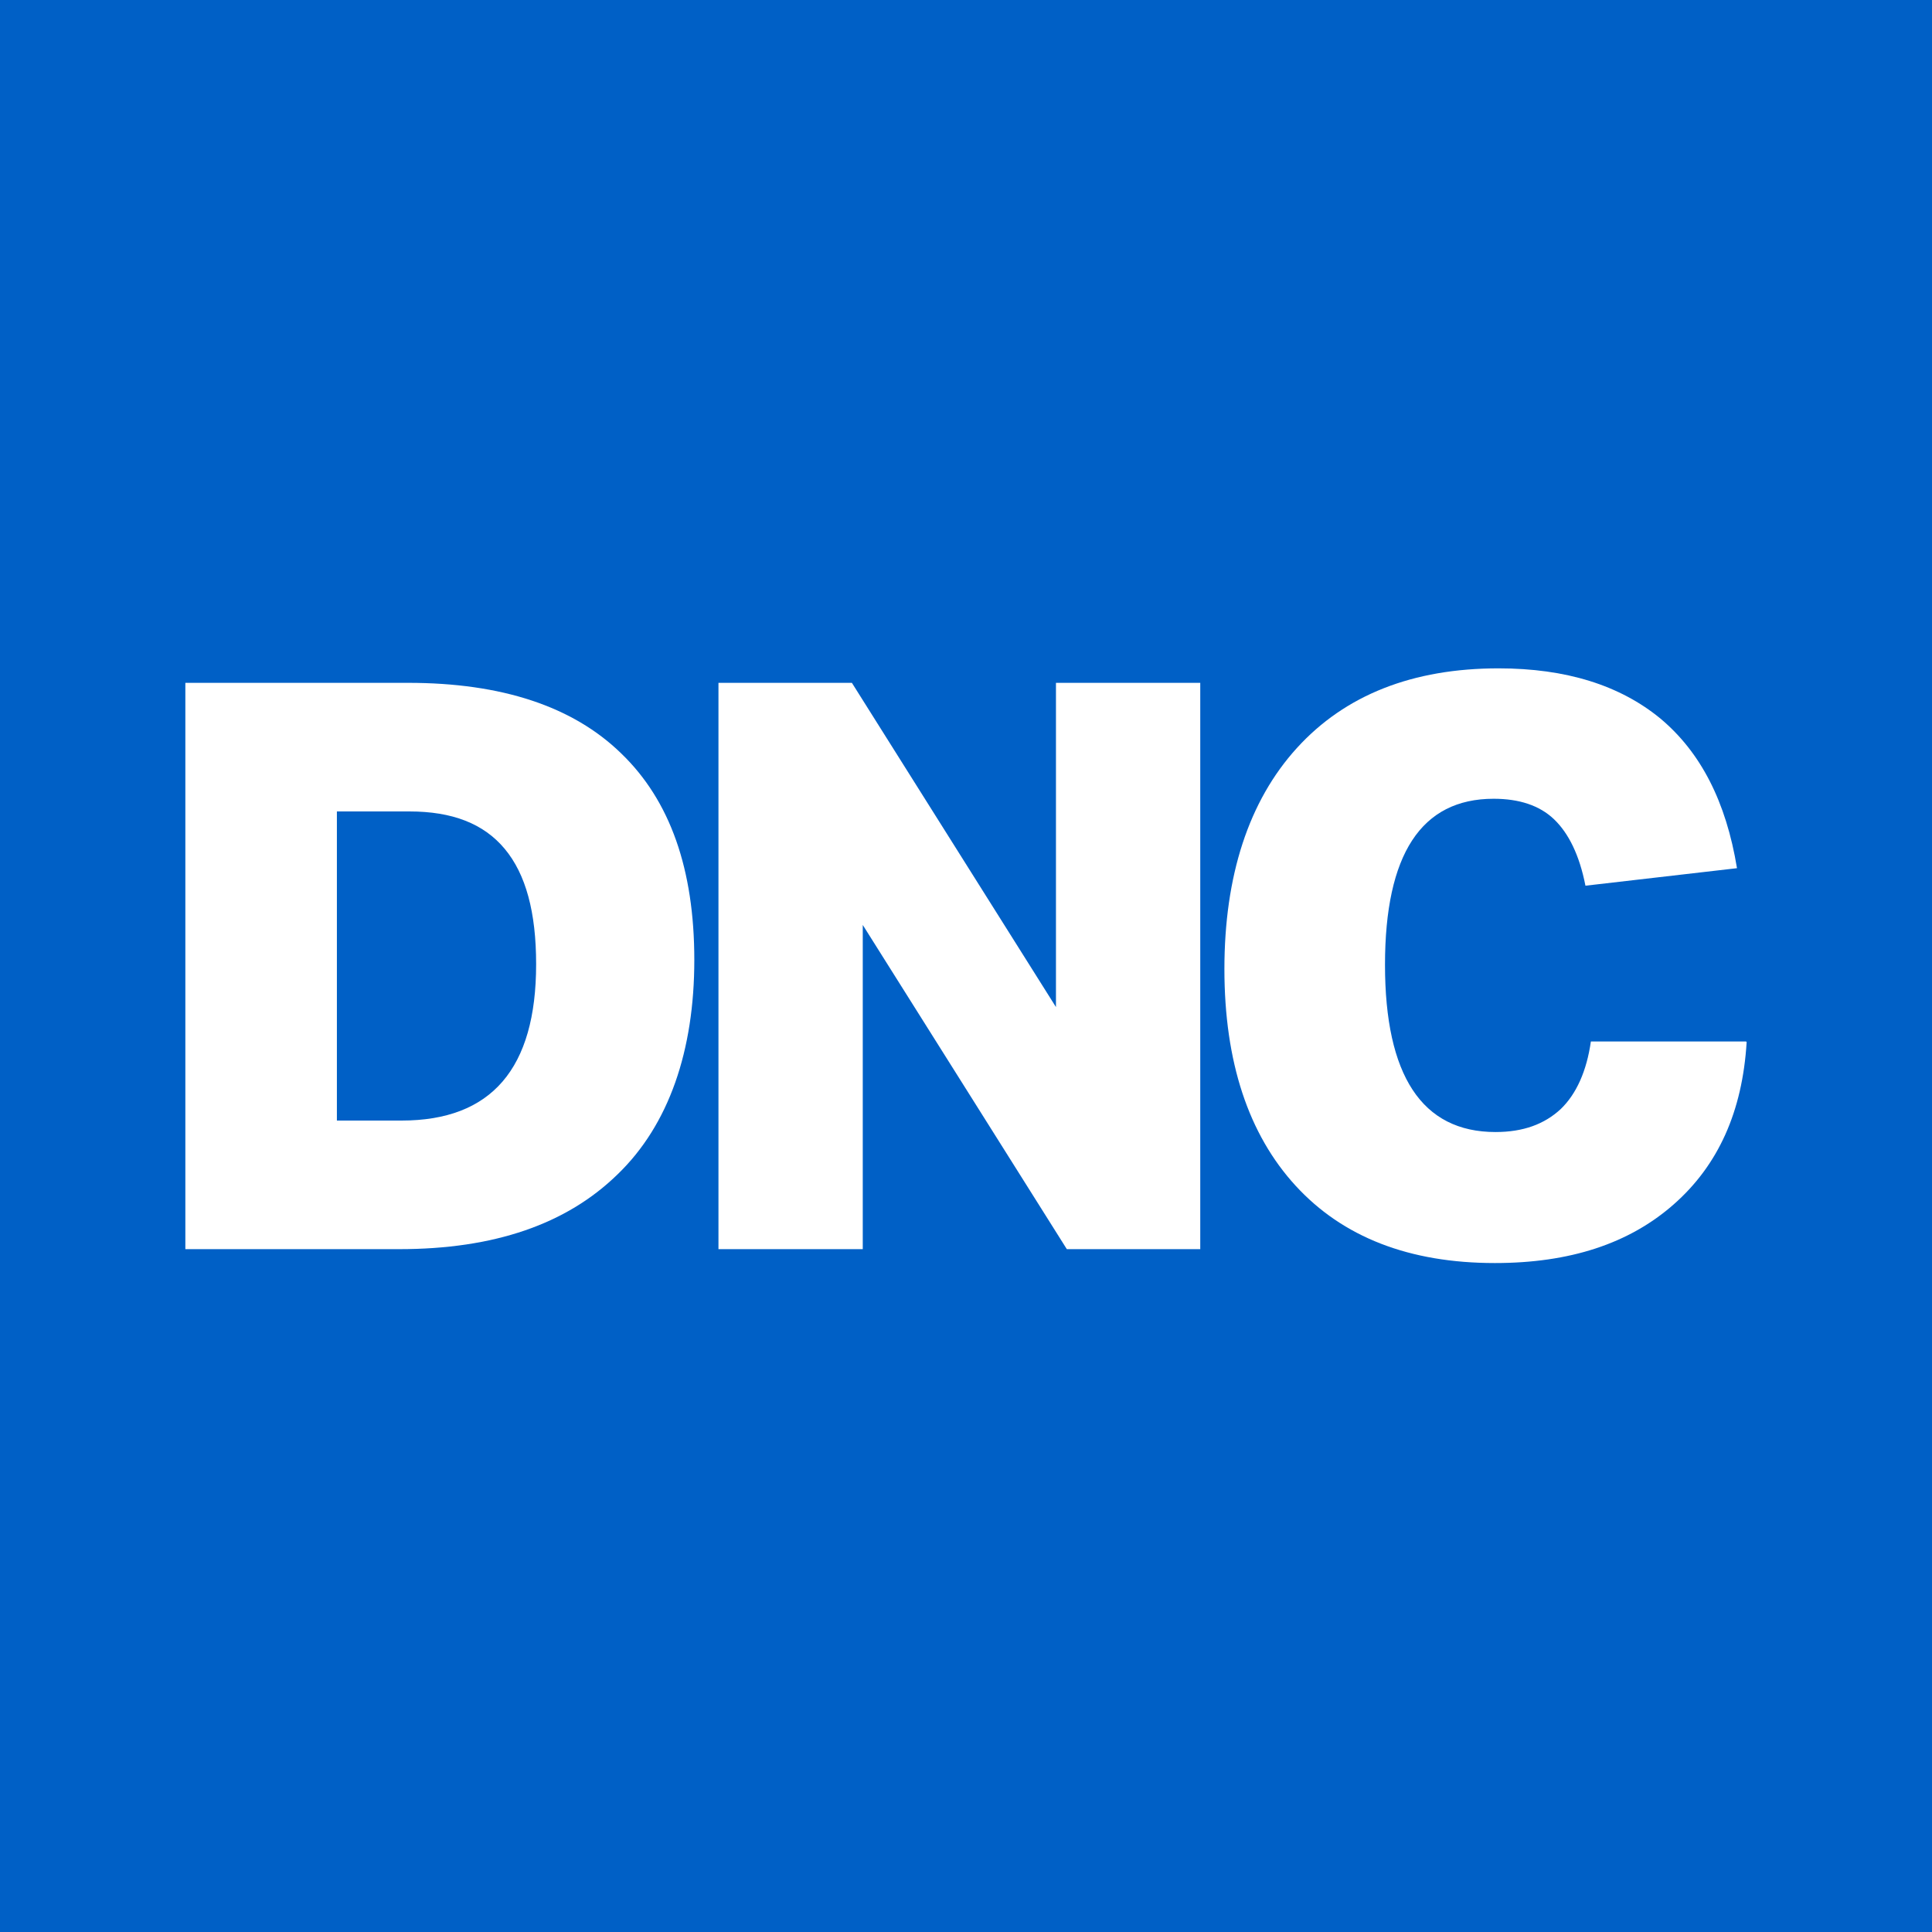
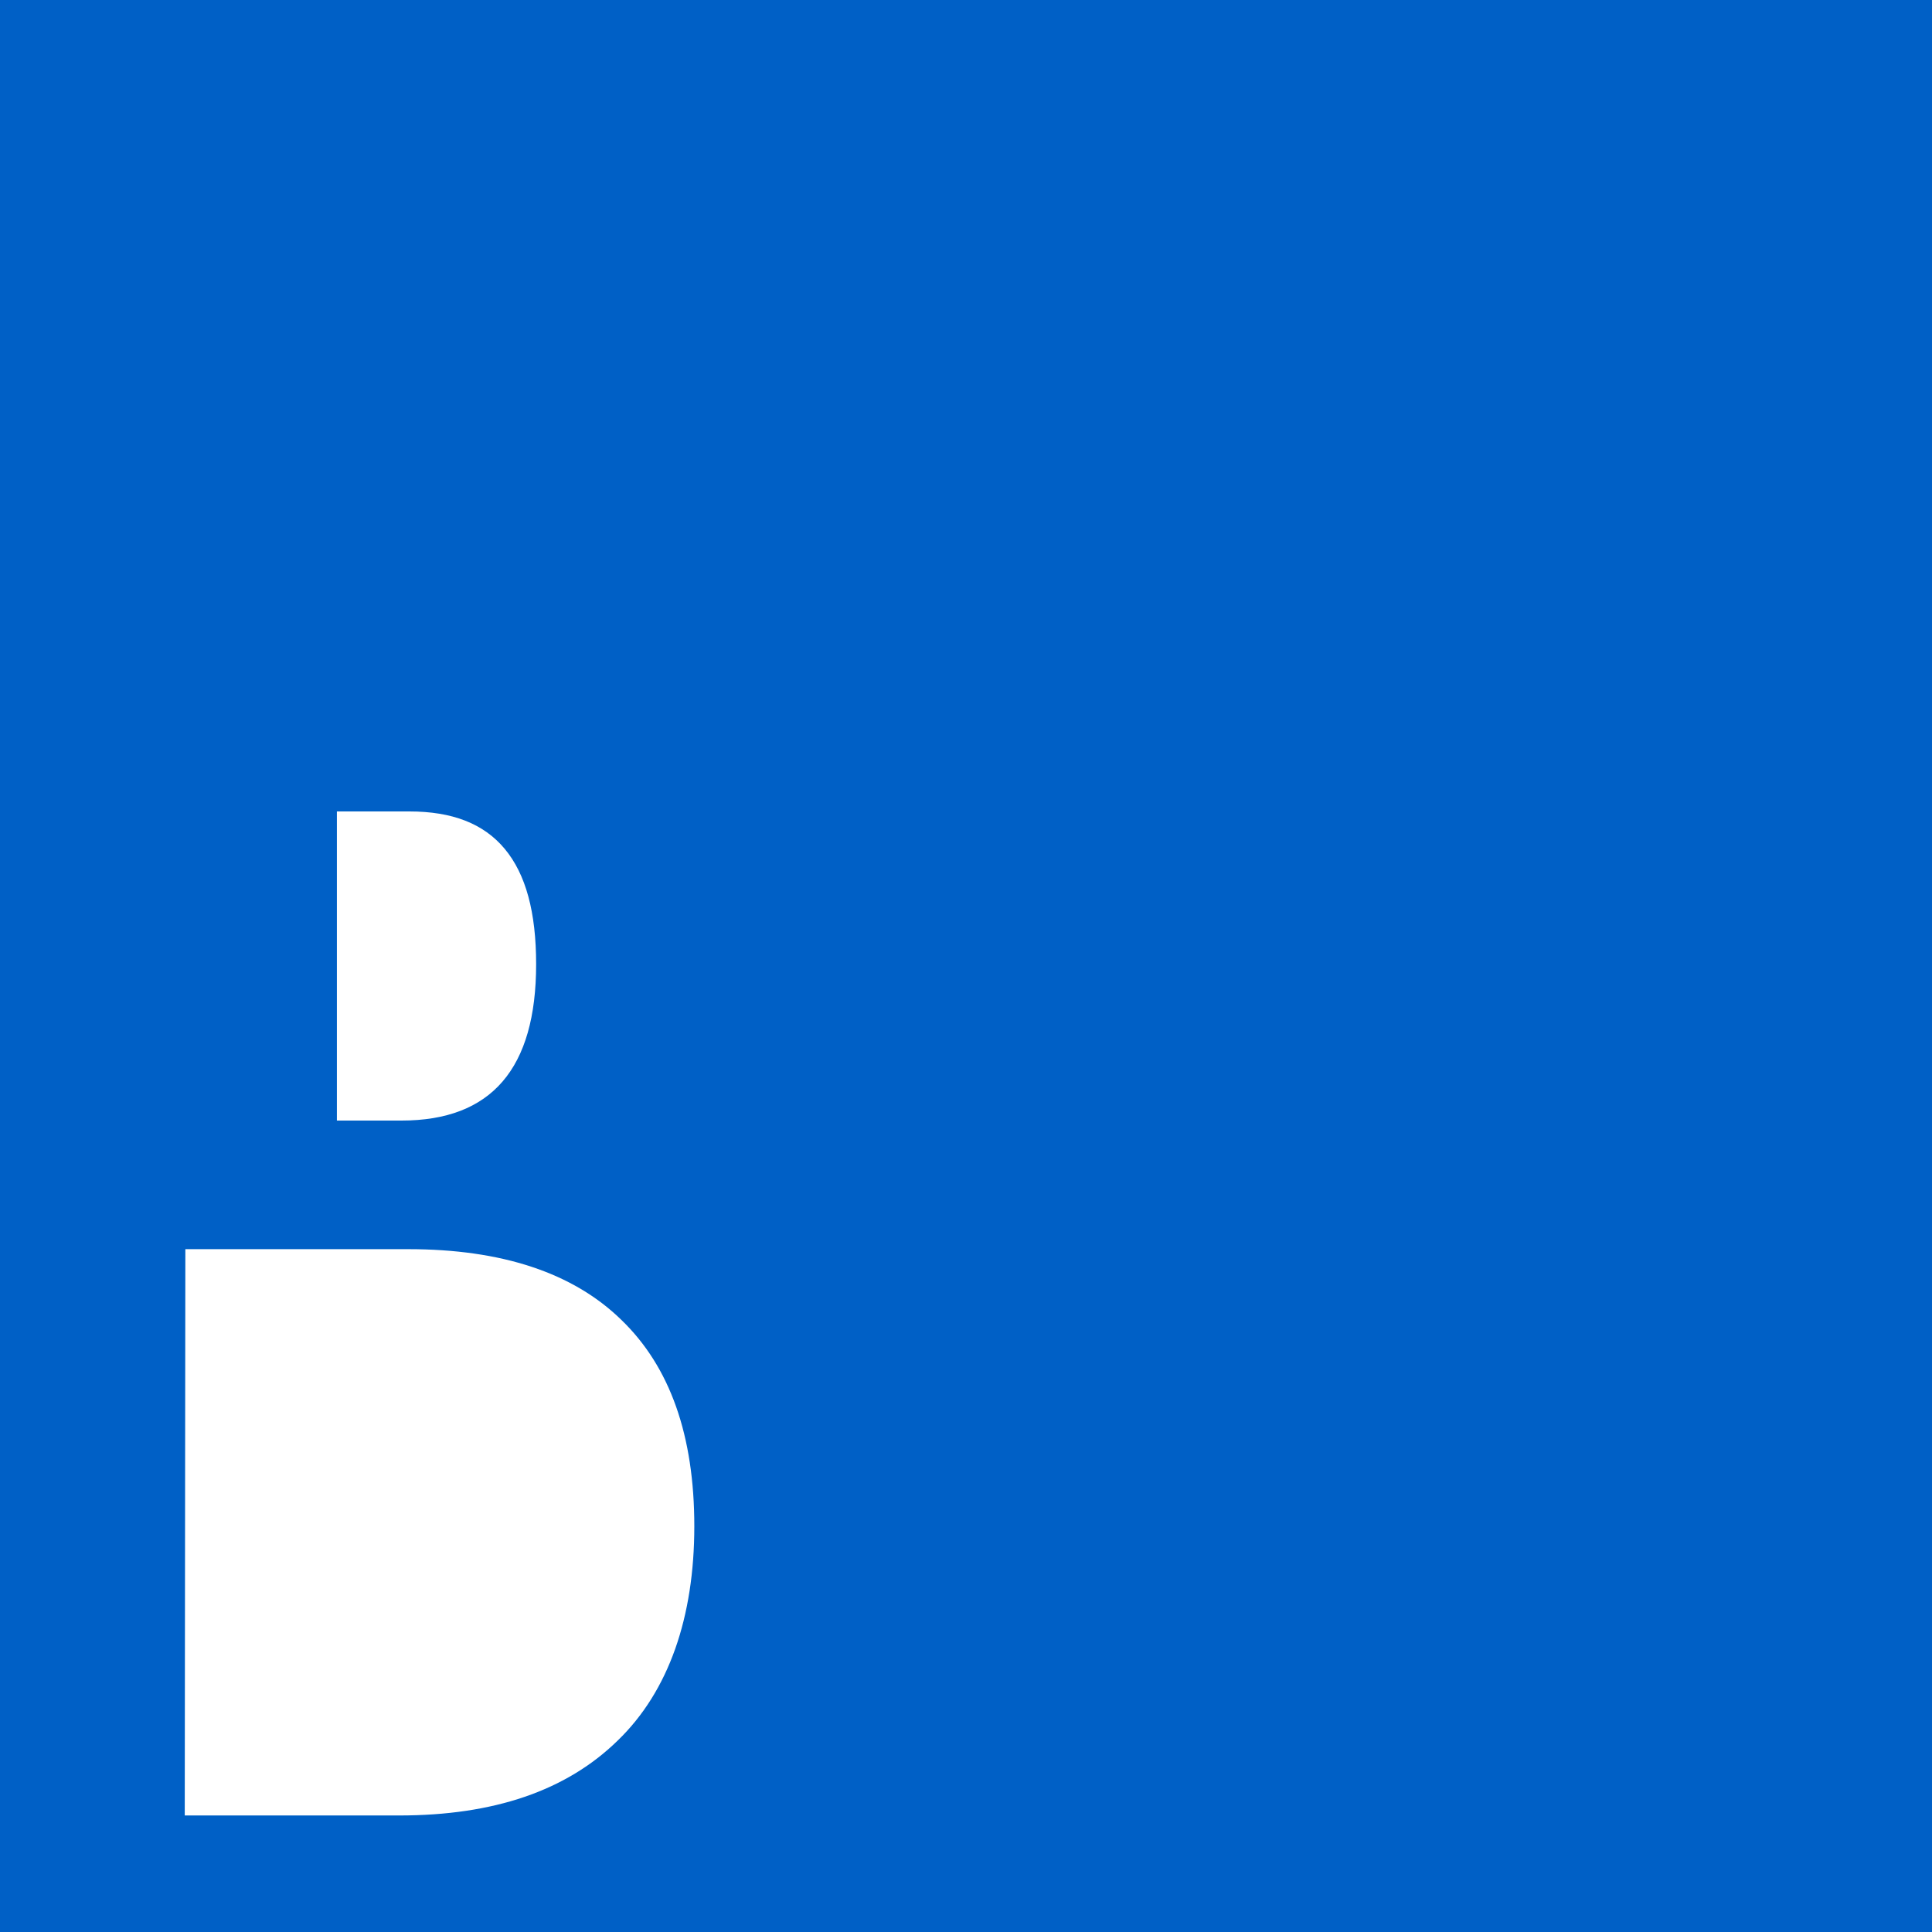
<svg xmlns="http://www.w3.org/2000/svg" id="Layer_1" data-name="Layer 1" viewBox="0 0 32 32">
  <defs>
    <style>
      .cls-1 {
        fill: #fff;
      }

      .cls-2 {
        fill: #0060c6;
      }
    </style>
  </defs>
  <rect class="cls-2" x="-.13" y="-.13" width="32.27" height="32.27" />
  <g>
-     <path class="cls-1" d="M3.07,20.69v-9.38h3.69c1.55,0,2.73.39,3.53,1.17.81.78,1.21,1.92,1.21,3.42s-.42,2.73-1.27,3.55c-.85.83-2.05,1.24-3.62,1.24h-3.55ZM6.65,18.56c1.49,0,2.23-.86,2.23-2.59,0-.86-.17-1.49-.52-1.91-.35-.42-.87-.62-1.58-.62h-1.2v5.12h1.06Z" />
-     <path class="cls-1" d="M17.67,20.69l-3.38-5.37v5.37h-2.39v-9.38h2.21l3.38,5.37v-5.37h2.39v9.38h-2.21Z" />
-     <path class="cls-1" d="M28.93,17.26c-.07,1.15-.47,2.04-1.21,2.69-.74.65-1.72.97-2.96.97-1.42,0-2.52-.43-3.3-1.28-.78-.85-1.18-2.05-1.18-3.59s.4-2.78,1.2-3.66c.8-.88,1.92-1.32,3.34-1.32,1.12,0,2.01.28,2.68.83.67.56,1.09,1.38,1.27,2.48l-2.51.29c-.1-.51-.28-.87-.52-1.1s-.58-.34-1-.34c-1.2,0-1.8.92-1.8,2.75s.61,2.77,1.83,2.77c.46,0,.81-.13,1.08-.38.26-.25.43-.63.5-1.12h2.57Z" />
+     <path class="cls-1" d="M3.07,20.69h3.69c1.55,0,2.73.39,3.53,1.17.81.78,1.21,1.92,1.21,3.42s-.42,2.73-1.27,3.55c-.85.83-2.05,1.24-3.62,1.24h-3.55ZM6.65,18.56c1.49,0,2.23-.86,2.23-2.59,0-.86-.17-1.49-.52-1.91-.35-.42-.87-.62-1.58-.62h-1.2v5.12h1.06Z" />
  </g>
</svg>